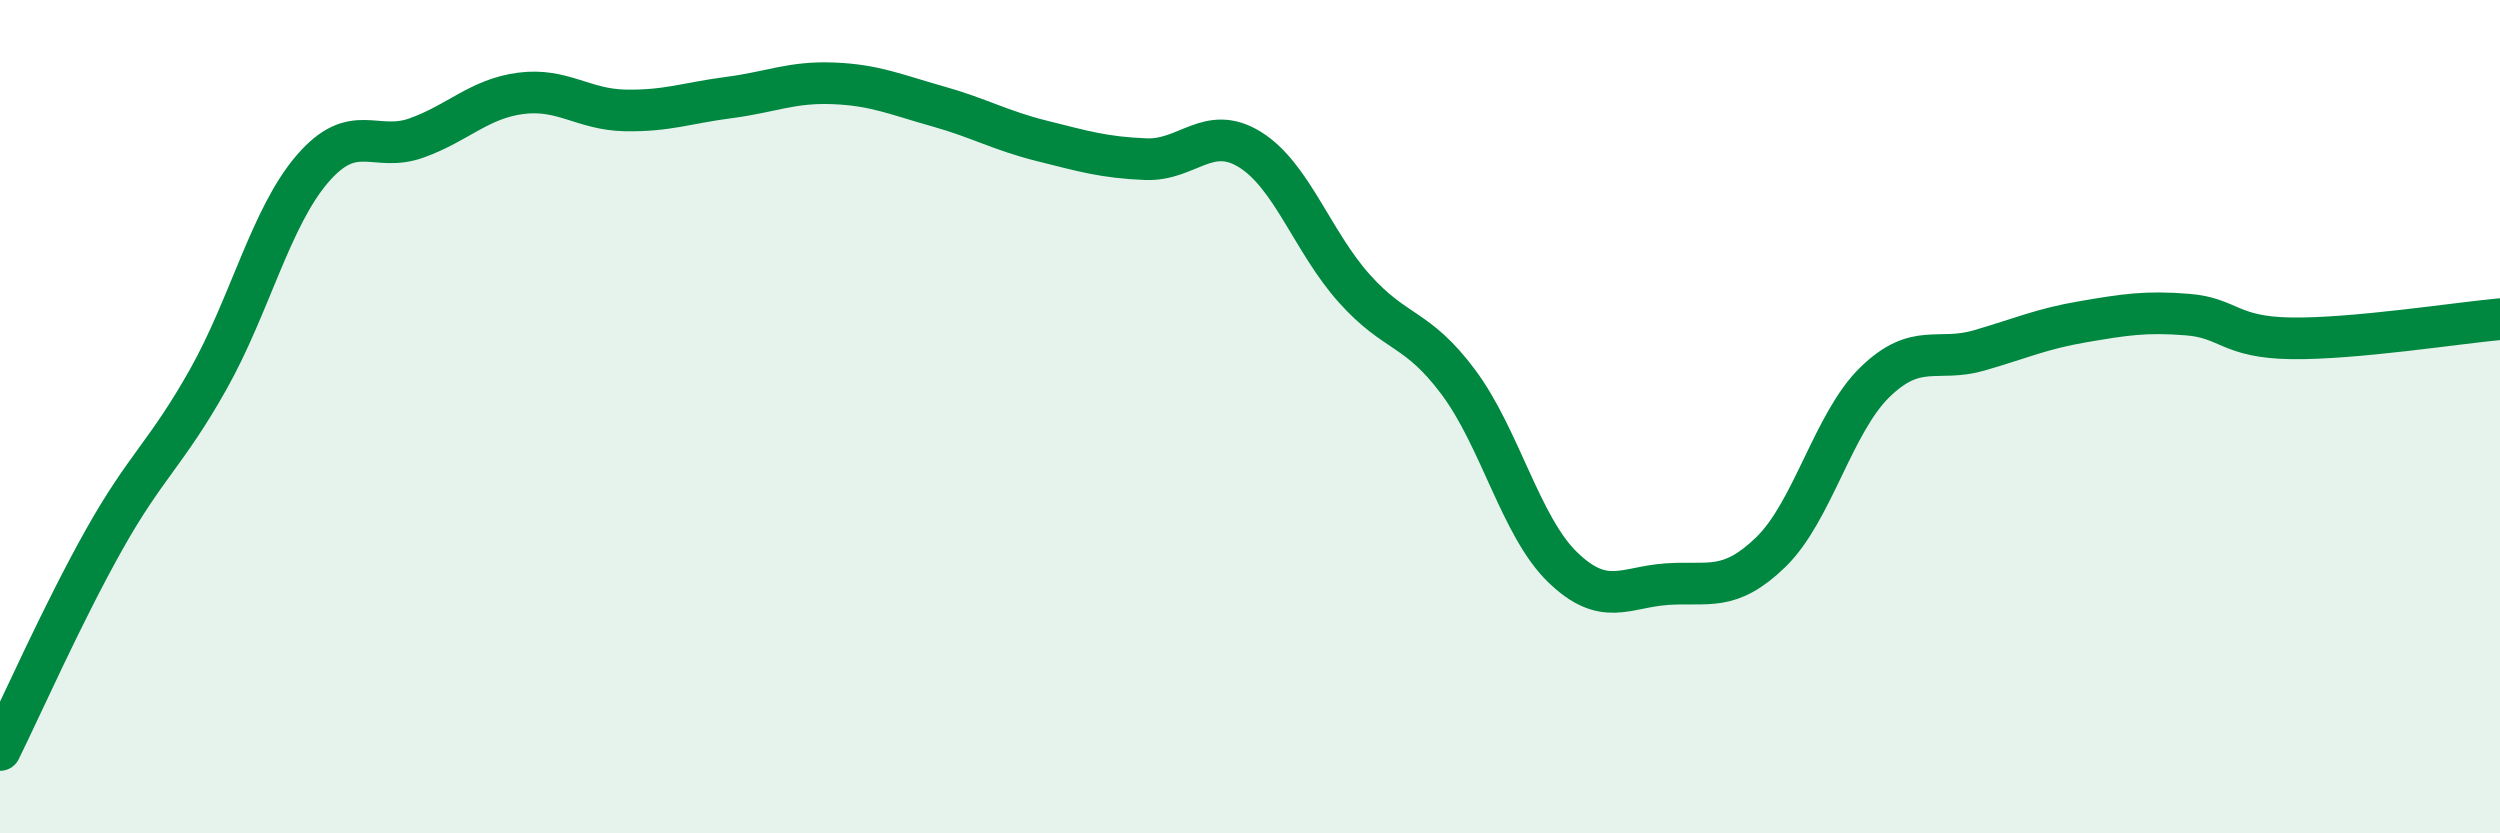
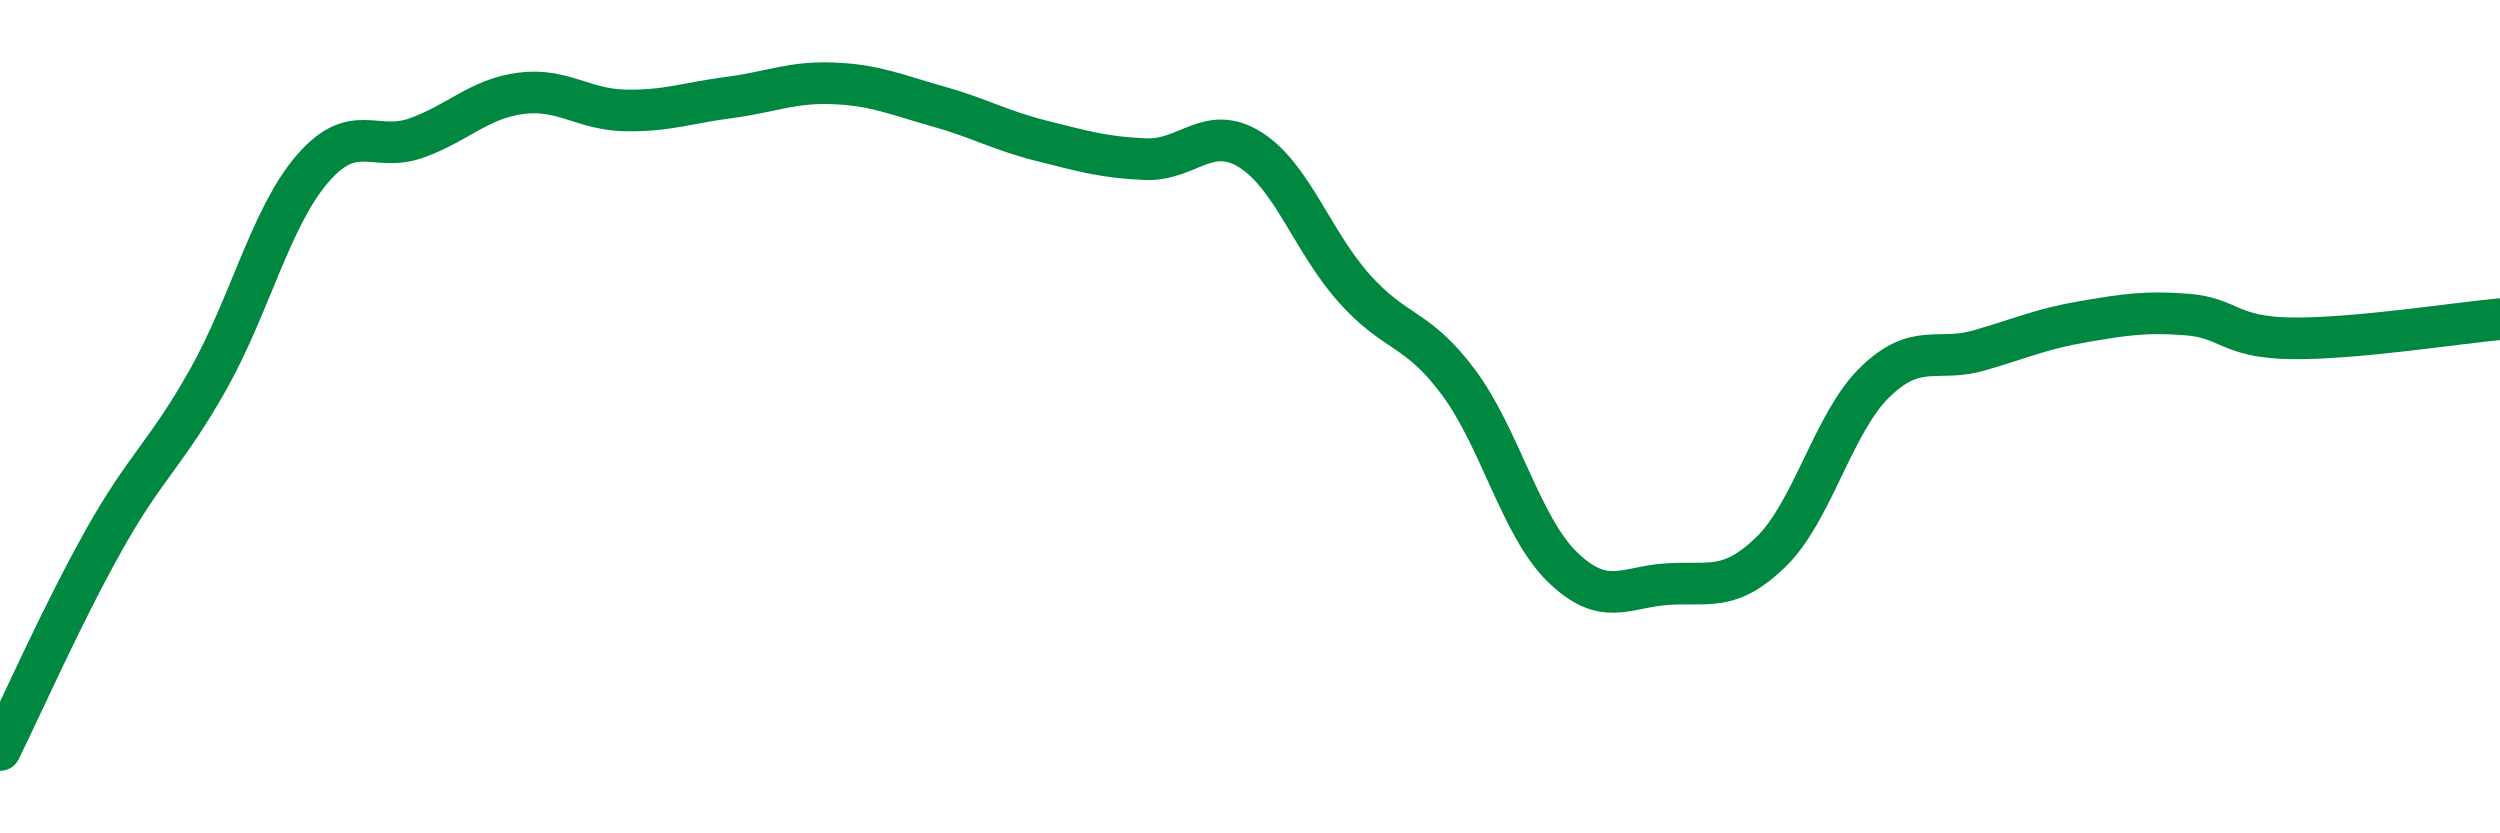
<svg xmlns="http://www.w3.org/2000/svg" width="60" height="20" viewBox="0 0 60 20">
-   <path d="M 0,18 C 0.5,16.99 1.5,14.73 2.5,12.95 C 3.5,11.17 4,10.88 5,9.1 C 6,7.32 6.5,5.21 7.5,4.05 C 8.5,2.89 9,3.67 10,3.31 C 11,2.95 11.5,2.37 12.5,2.24 C 13.5,2.11 14,2.63 15,2.65 C 16,2.67 16.5,2.47 17.5,2.34 C 18.5,2.21 19,1.96 20,2 C 21,2.04 21.5,2.27 22.5,2.55 C 23.5,2.83 24,3.13 25,3.38 C 26,3.63 26.5,3.78 27.5,3.82 C 28.5,3.86 29,2.97 30,3.59 C 31,4.21 31.5,5.8 32.5,6.92 C 33.5,8.04 34,7.83 35,9.17 C 36,10.51 36.5,12.64 37.5,13.61 C 38.5,14.58 39,14.09 40,14.02 C 41,13.95 41.5,14.22 42.5,13.25 C 43.5,12.28 44,10.14 45,9.17 C 46,8.2 46.5,8.7 47.5,8.41 C 48.5,8.12 49,7.89 50,7.72 C 51,7.55 51.5,7.47 52.5,7.55 C 53.5,7.63 53.5,8.1 55,8.12 C 56.5,8.14 59,7.75 60,7.66L60 20L0 20Z" fill="#008740" opacity="0.1" stroke-linecap="round" stroke-linejoin="round" />
  <path d="M 0,18 C 0.5,16.99 1.5,14.73 2.5,12.95 C 3.5,11.17 4,10.88 5,9.1 C 6,7.32 6.5,5.21 7.5,4.05 C 8.5,2.89 9,3.67 10,3.31 C 11,2.95 11.5,2.37 12.5,2.24 C 13.5,2.11 14,2.63 15,2.65 C 16,2.67 16.5,2.47 17.5,2.34 C 18.5,2.21 19,1.96 20,2 C 21,2.04 21.5,2.27 22.5,2.55 C 23.5,2.83 24,3.13 25,3.38 C 26,3.63 26.5,3.78 27.5,3.82 C 28.5,3.86 29,2.97 30,3.59 C 31,4.21 31.5,5.8 32.5,6.92 C 33.5,8.04 34,7.83 35,9.17 C 36,10.51 36.5,12.64 37.5,13.61 C 38.5,14.58 39,14.09 40,14.02 C 41,13.95 41.5,14.22 42.5,13.25 C 43.5,12.28 44,10.14 45,9.17 C 46,8.2 46.5,8.7 47.5,8.41 C 48.5,8.12 49,7.89 50,7.72 C 51,7.55 51.5,7.47 52.5,7.55 C 53.5,7.63 53.5,8.1 55,8.12 C 56.5,8.14 59,7.75 60,7.66" stroke="#008740" stroke-width="1" fill="none" stroke-linecap="round" stroke-linejoin="round" />
</svg>